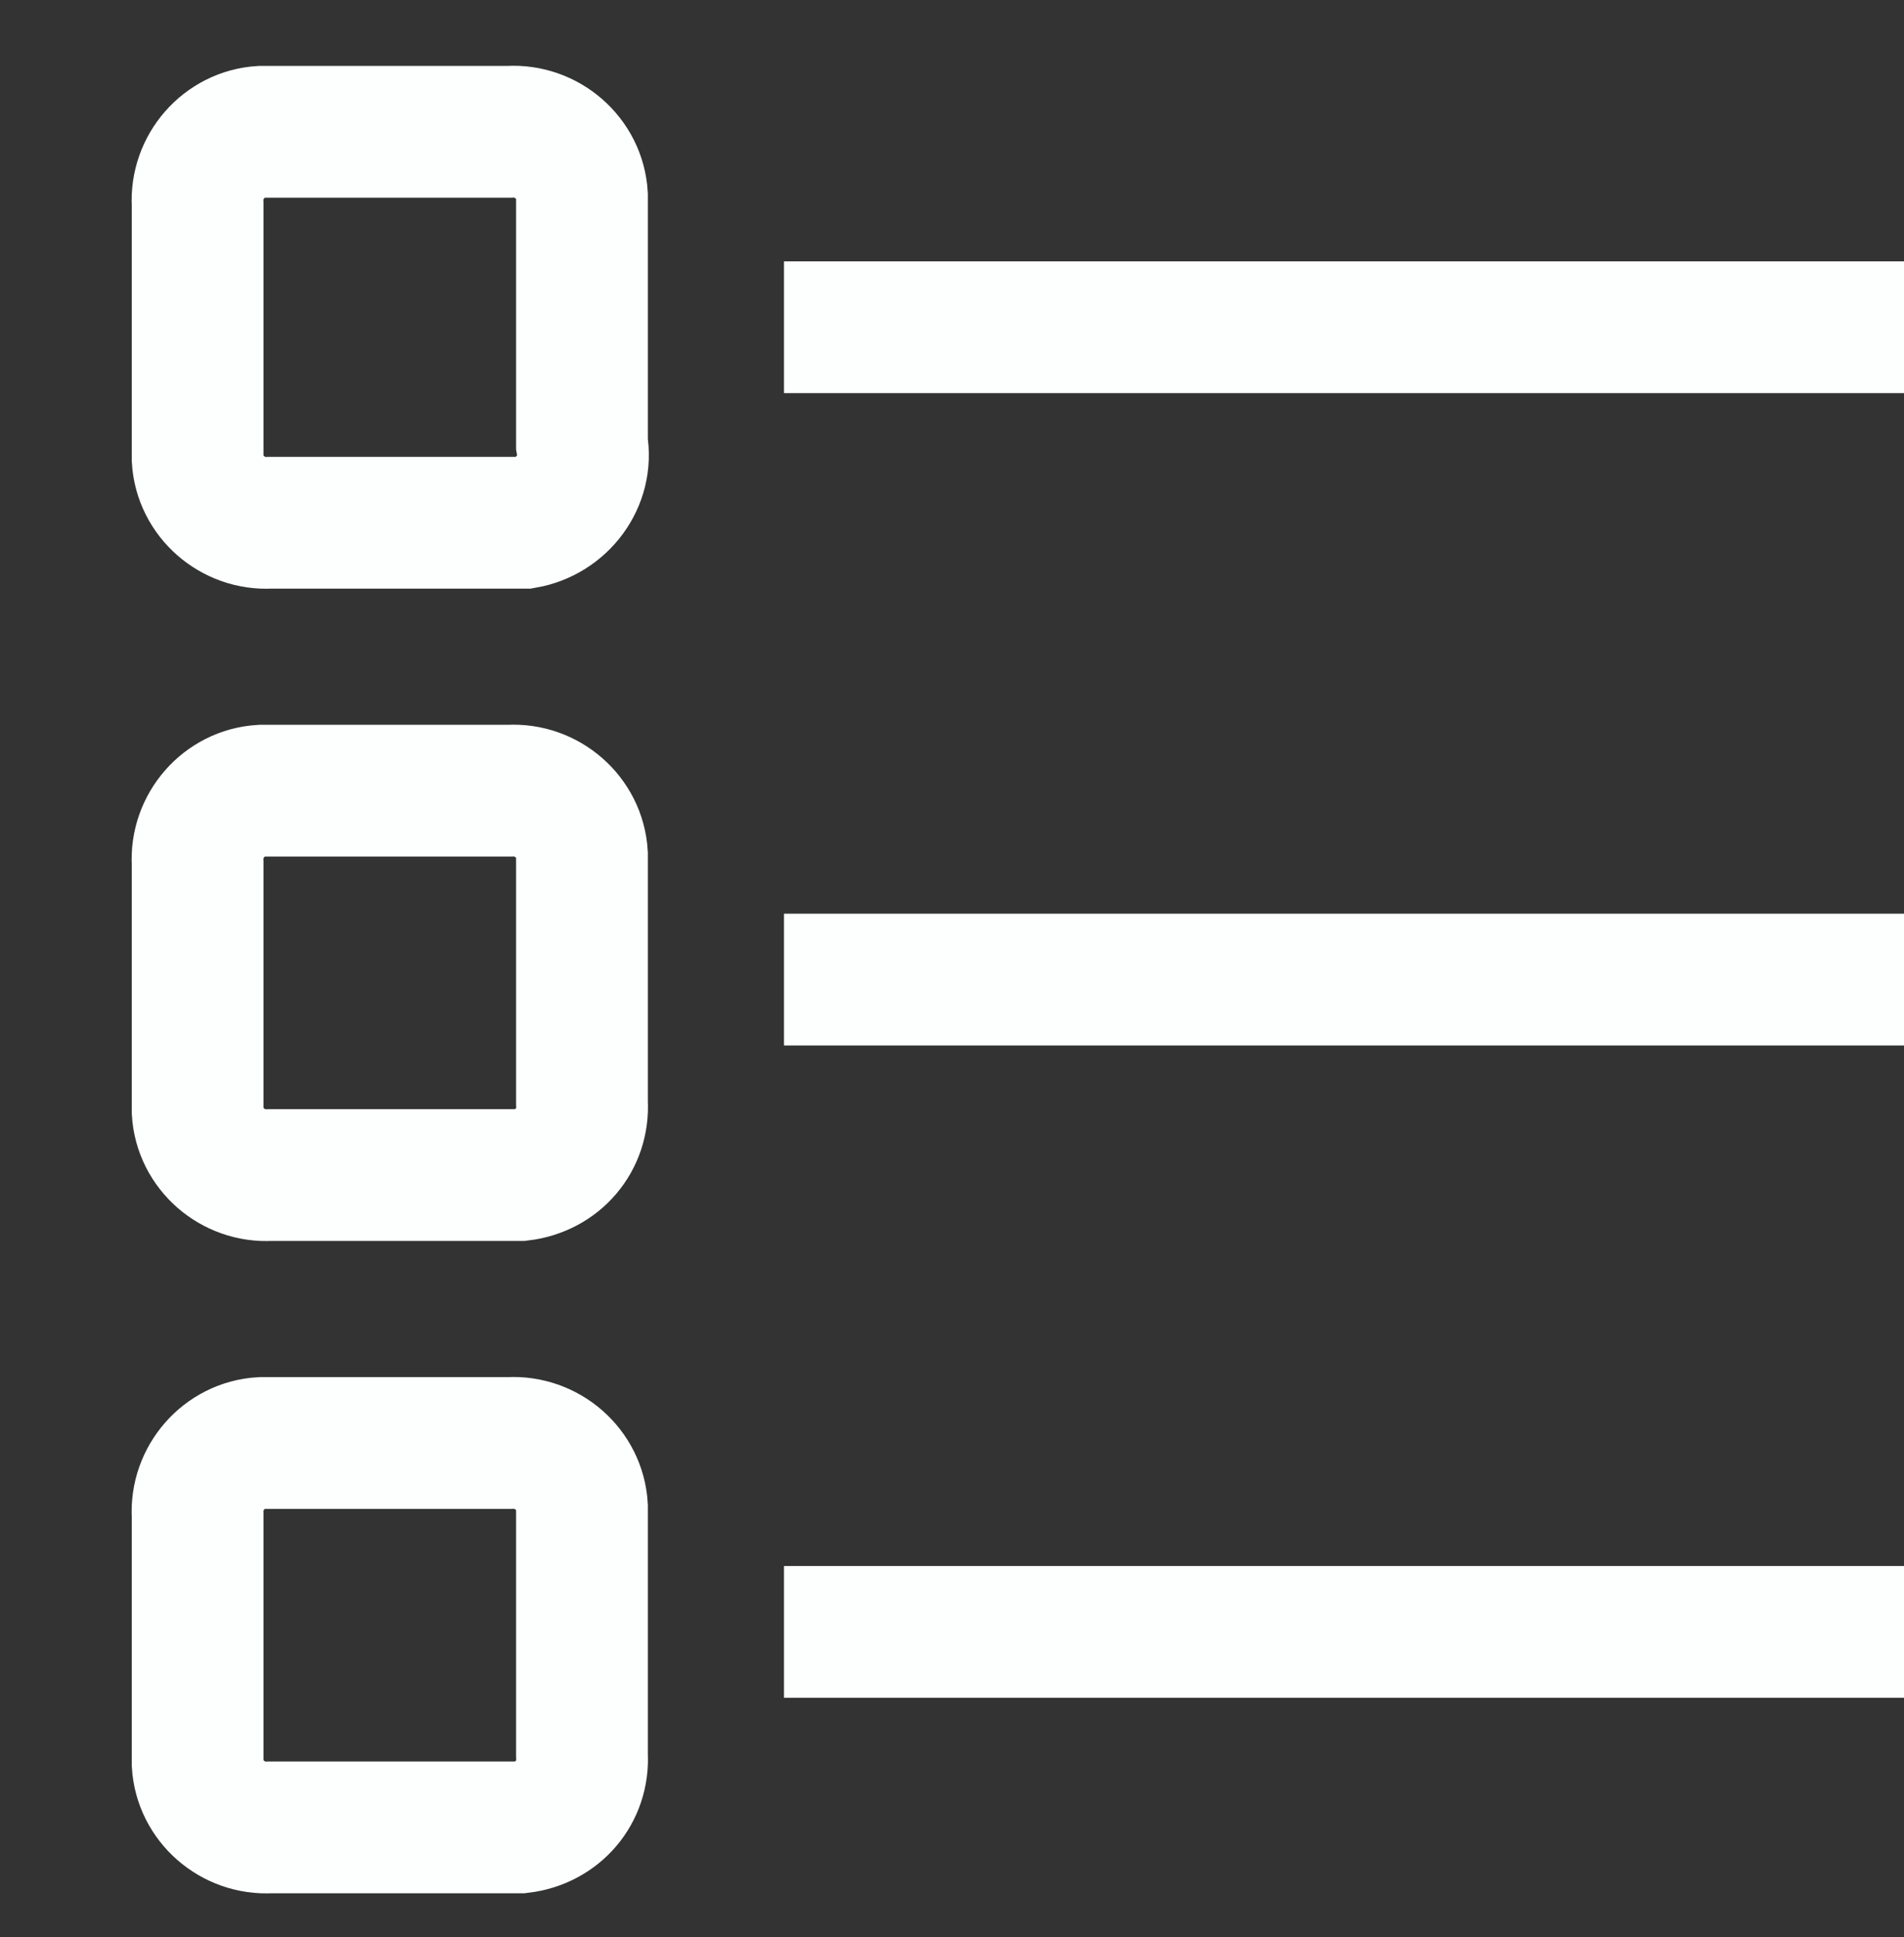
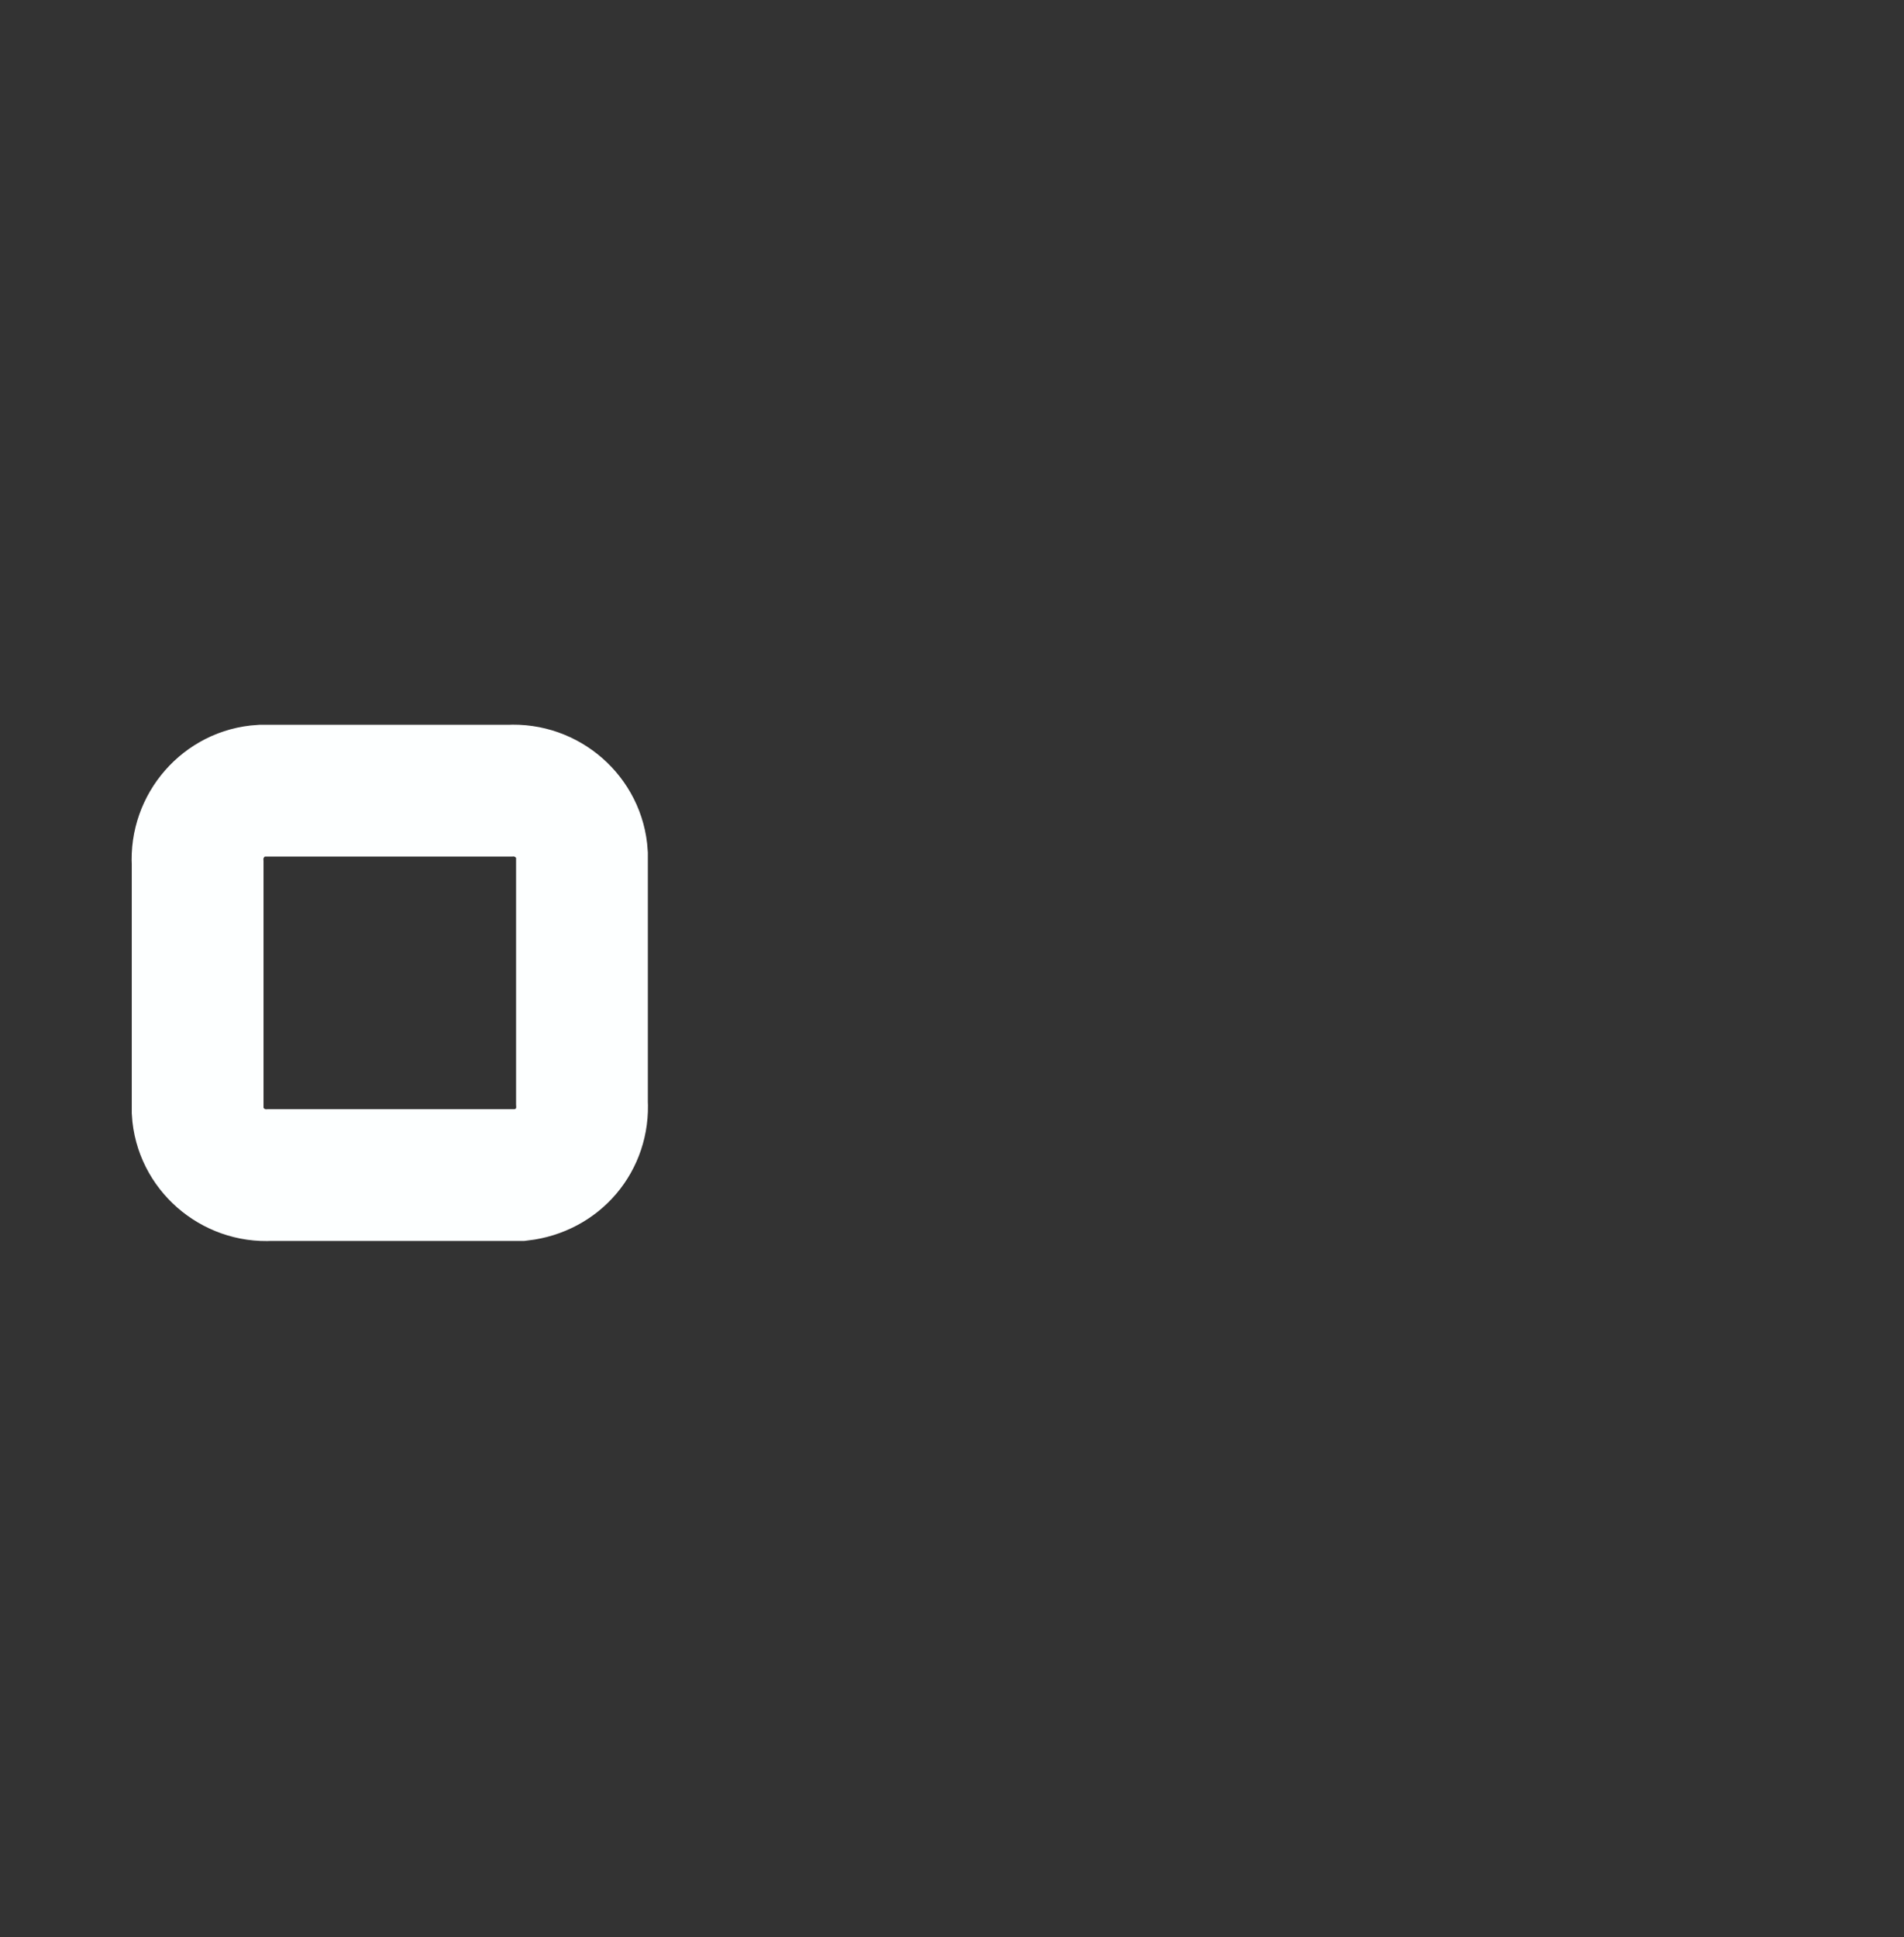
<svg xmlns="http://www.w3.org/2000/svg" version="1.1" id="Group_244" x="0px" y="0px" viewBox="0 0 86.7 88.2" style="enable-background:new 0 0 86.7 88.2;" xml:space="preserve">
  <rect x="0" y="0" width="86.7" height="88.2" fill="#333333" stroke="none" />
  <style type="text/css">
	.st0{fill:none;stroke:#FDFFFF;stroke-width:6;}
</style>
-   <path id="Path_2206" class="st0" d="M23.5,23.8H12.3c-1.7,0.1-3.2-1.2-3.3-2.9c0-0.1,0-0.3,0-0.4V9.3C8.9,7.6,10.2,6.1,11.9,6  c0.1,0,0.3,0,0.4,0h10.9c1.7-0.1,3.2,1.2,3.3,2.9c0,0.1,0,0.3,0,0.4v10.9c0.3,1.7-0.9,3.3-2.6,3.6C23.7,23.8,23.6,23.8,23.5,23.8  L23.5,23.8z" />
  <path id="Path_2207" class="st0" d="M23.5,53.5H12.3c-1.7,0.1-3.2-1.2-3.3-2.9c0-0.1,0-0.3,0-0.4V39.3c-0.1-1.7,1.2-3.2,2.9-3.3  c0.1,0,0.3,0,0.4,0h10.9c1.7-0.1,3.2,1.2,3.3,2.9c0,0.1,0,0.3,0,0.4v10.9c0.1,1.7-1.1,3.1-2.8,3.3C23.7,53.5,23.6,53.5,23.5,53.5  L23.5,53.5z" />
-   <path id="Path_2208" class="st0" d="M23.5,83.2H12.3C10.6,83.3,9.1,82,9,80.3c0-0.1,0-0.3,0-0.4V69c-0.1-1.7,1.2-3.2,2.9-3.3  c0.1,0,0.3,0,0.4,0h10.9c1.7-0.1,3.2,1.2,3.3,2.9c0,0.1,0,0.3,0,0.4v10.9c0.1,1.7-1.1,3.1-2.8,3.3C23.7,83.2,23.6,83.2,23.5,83.2  L23.5,83.2z" />
-   <line id="Line_506" class="st0" x1="86.9" y1="14.9" x2="35.7" y2="14.9" />
-   <line id="Line_507" class="st0" x1="86.9" y1="44.6" x2="35.7" y2="44.6" />
-   <line id="Line_508" class="st0" x1="86.9" y1="74.3" x2="35.7" y2="74.3" />
</svg>